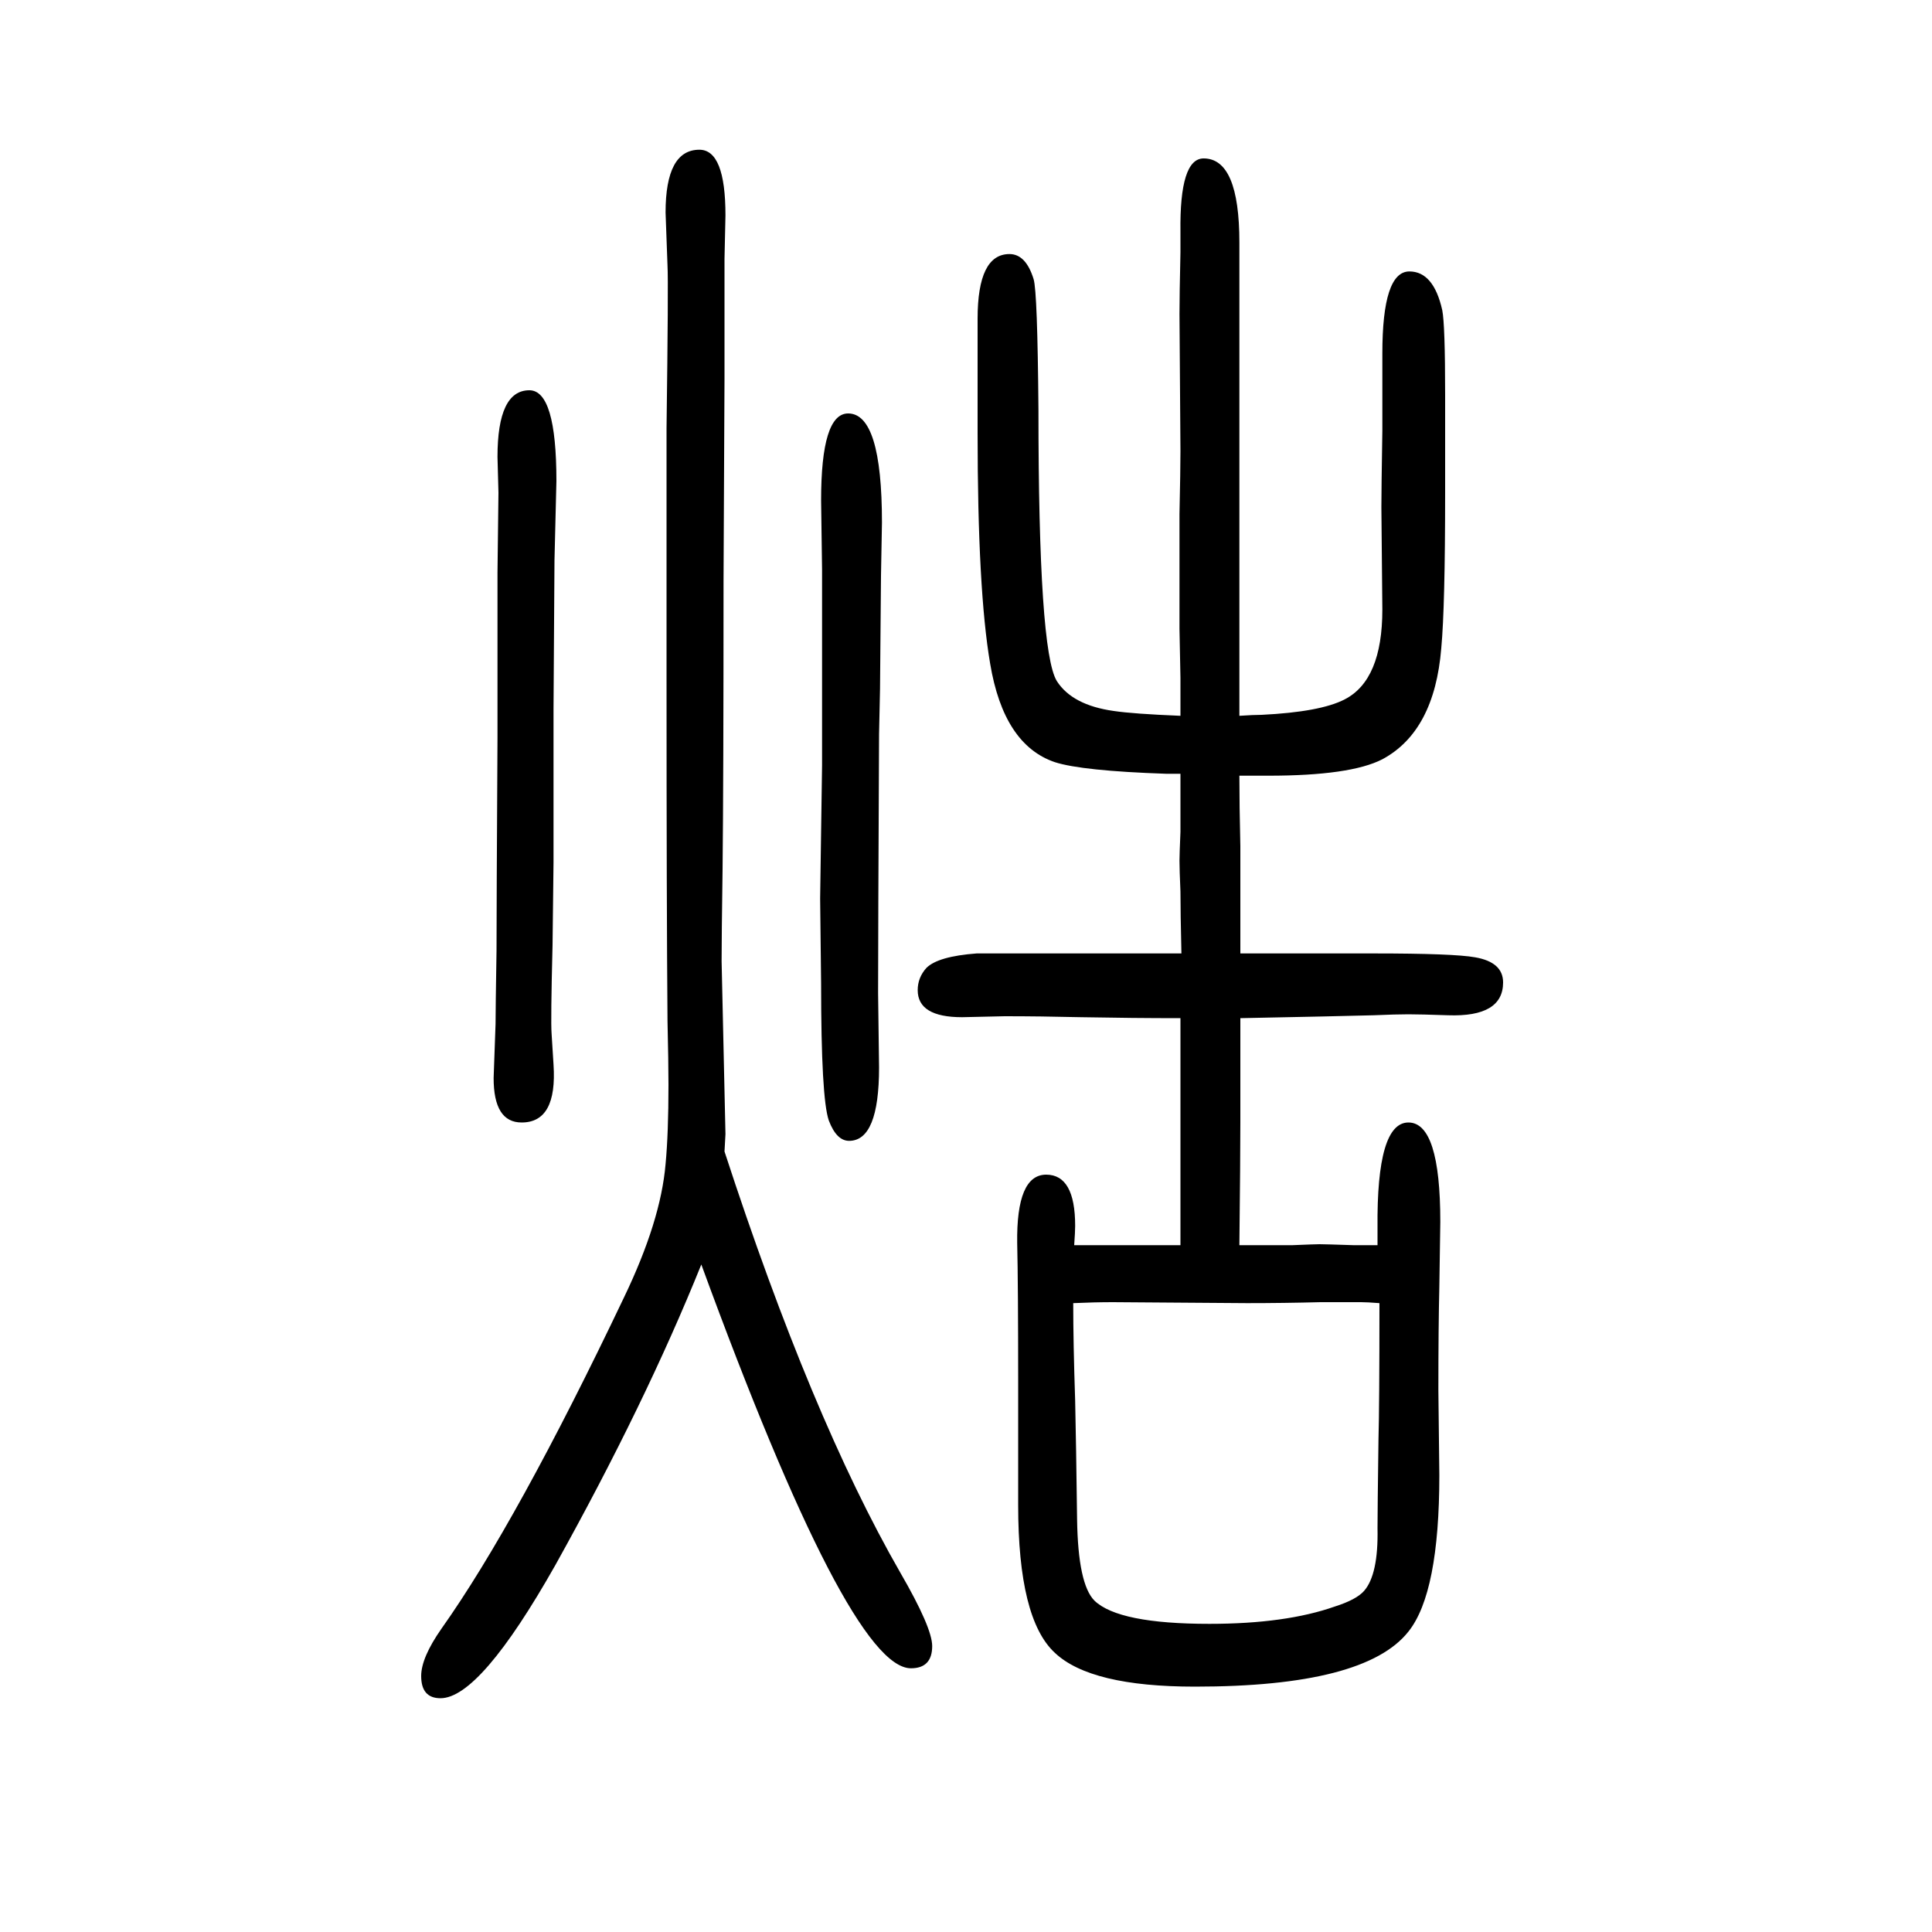
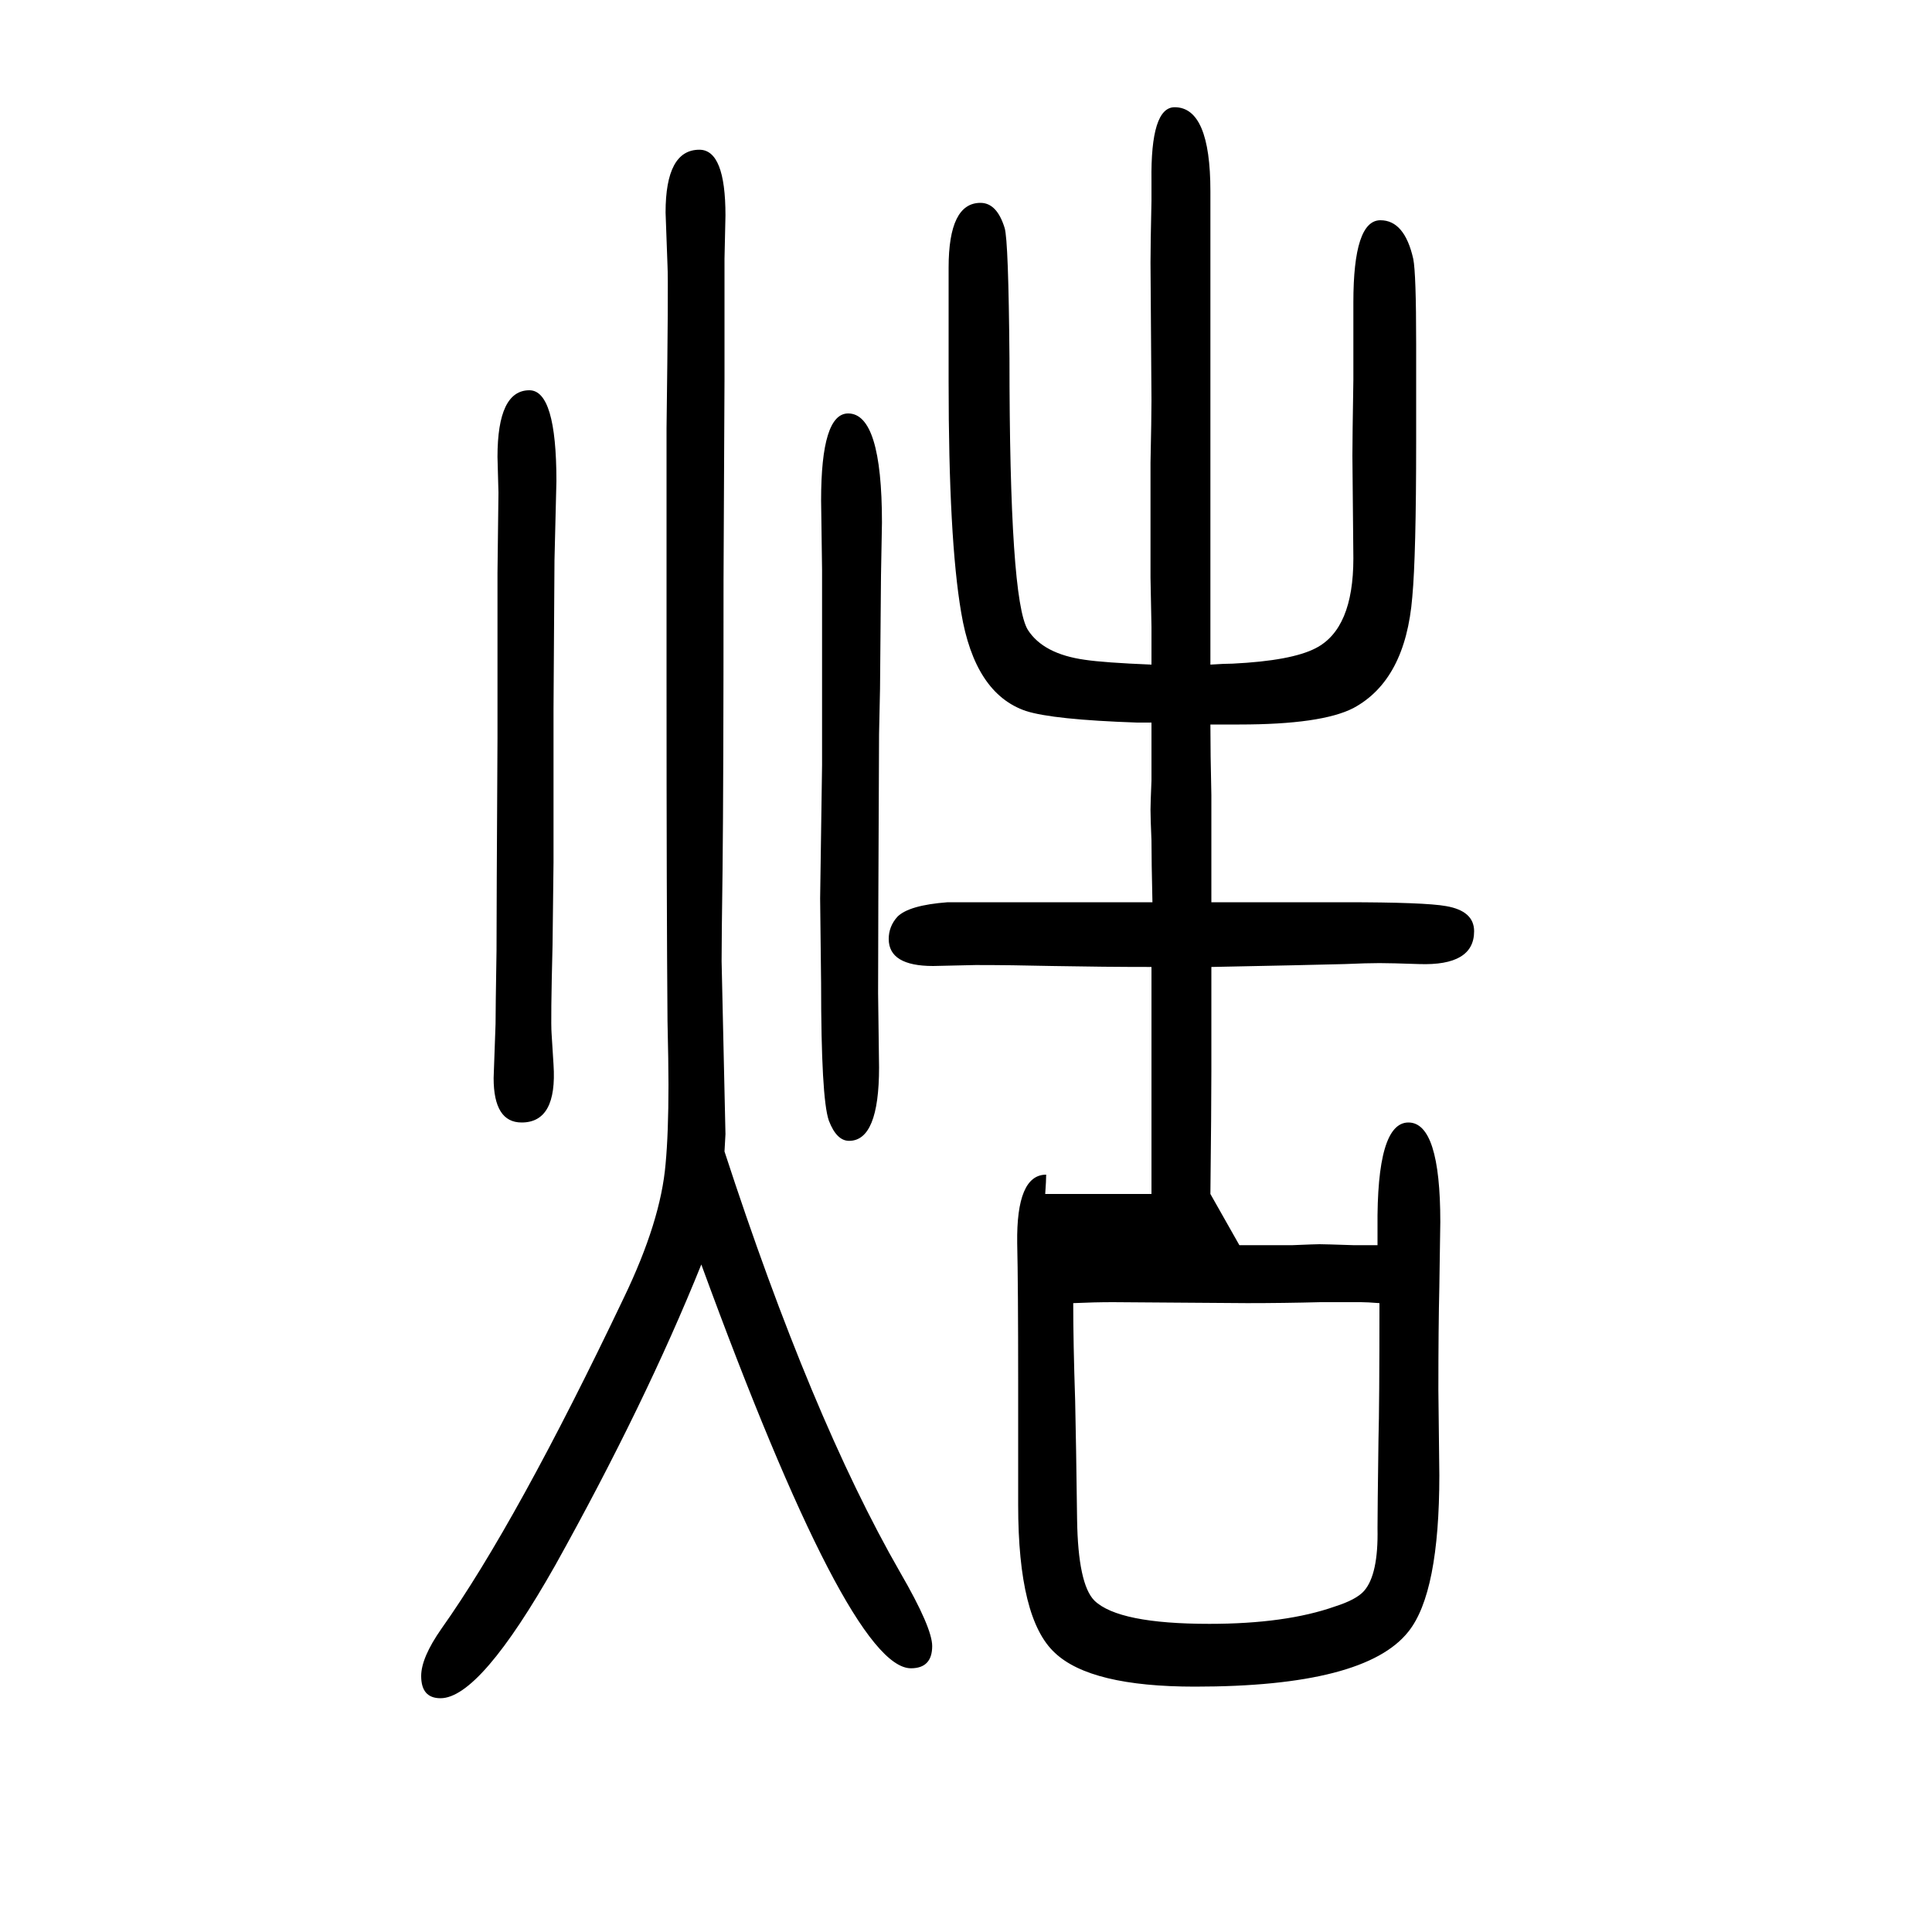
<svg xmlns="http://www.w3.org/2000/svg" height="100" width="100" version="1.1">
-   <path d="M1283 361h55q24 1 28 1q5 0 35 -1h25v18q-1 109 32 109t33 -103q0 -6 -1 -67q-1 -41 -1 -107l1 -88q0 -122 -32 -162q-45 -57 -221 -57q-108 0 -145 35q-38 35 -38 153v127q0 102 -1 144q-1 71 30 71q30 0 30 -53q0 -6 -1 -20h64h18h28v25v11v61v138q-49 0 -103 1 q-42 1 -79 1l-44 -1q-46 0 -46 28q0 13 9 23q12 12 52 15h127h31h54q-1 43 -1 64q-1 23 -1 32q0 6 1 30v60h-15q-87 3 -115 12q-53 18 -67 102q-13 76 -13 239v118q0 67 33 67q17 0 25 -26q4 -13 5 -135q0 -250 19 -281q16 -25 59 -31q20 -3 69 -5v39l-1 51v119q1 46 1 65 l-1 142q0 19 1 64v21q-1 76 24 76q37 0 37 -87v-88v-200v-128v-22v-52q15 1 23 1q61 3 86 16q39 20 39 93l-1 106q0 18 1 79v80q0 85 28 85q25 0 34 -40q3 -15 3 -88v-61v-40q0 -118 -4 -161q-7 -86 -61 -115q-33 -17 -118 -17h-30q0 -30 1 -73v-111h64h74q83 0 105 -4 q29 -5 29 -26q0 -36 -57 -34q-29 1 -41 1q-13 0 -36 -1q-37 -1 -138 -3v-49v-59q0 -38 -1 -127zM1428 301q-13 1 -19 1h-17h-25q-38 -1 -76 -1l-139 1q-19 0 -41 -1q0 -41 2 -101q1 -44 2 -123q1 -67 18 -84q25 -24 119 -24q79 0 130 18q22 7 30 16q15 17 14 65q0 18 1 92 q1 34 1 141zM750 458q90 -276 182 -436q33 -57 33 -76q0 -23 -22 -23q-64 0 -217 418q-58 -144 -151 -311q-78 -138 -119 -138q-20 0 -20 23q0 19 21 49q78 110 189 343q38 79 43 138q3 32 3 82q0 23 -1 66q-1 119 -1 354v116v41v103q2 151 1 168q-2 52 -2 55q0 65 35 65 q27 0 27 -68l-1 -45v-125l-1 -208q0 -208 -1 -299q-1 -71 -1 -95l4 -179q0 -2 -1 -18zM548 1246q28 0 28 -94l-2 -82l-1 -154v-159l-1 -85q-2 -79 -1 -92l2 -32q4 -60 -33 -60q-29 0 -29 46l2 56q0 14 1 76q0 42 1 220v171l1 83l-1 37q0 69 33 69zM851 858v138v64l-1 72 q0 90 28 90q35 0 35 -113l-1 -55l-1 -117l-1 -47q-1 -211 -1 -268l1 -77q0 -76 -31 -76q-13 0 -21 21q-8 23 -8 142l-1 88z" style="" transform="scale(0.05 -0.05) translate(0 -1650)" />
+   <path d="M1283 361h55q24 1 28 1q5 0 35 -1h25v18q-1 109 32 109t33 -103q0 -6 -1 -67q-1 -41 -1 -107l1 -88q0 -122 -32 -162q-45 -57 -221 -57q-108 0 -145 35q-38 35 -38 153v127q0 102 -1 144q-1 71 30 71q0 -6 -1 -20h64h18h28v25v11v61v138q-49 0 -103 1 q-42 1 -79 1l-44 -1q-46 0 -46 28q0 13 9 23q12 12 52 15h127h31h54q-1 43 -1 64q-1 23 -1 32q0 6 1 30v60h-15q-87 3 -115 12q-53 18 -67 102q-13 76 -13 239v118q0 67 33 67q17 0 25 -26q4 -13 5 -135q0 -250 19 -281q16 -25 59 -31q20 -3 69 -5v39l-1 51v119q1 46 1 65 l-1 142q0 19 1 64v21q-1 76 24 76q37 0 37 -87v-88v-200v-128v-22v-52q15 1 23 1q61 3 86 16q39 20 39 93l-1 106q0 18 1 79v80q0 85 28 85q25 0 34 -40q3 -15 3 -88v-61v-40q0 -118 -4 -161q-7 -86 -61 -115q-33 -17 -118 -17h-30q0 -30 1 -73v-111h64h74q83 0 105 -4 q29 -5 29 -26q0 -36 -57 -34q-29 1 -41 1q-13 0 -36 -1q-37 -1 -138 -3v-49v-59q0 -38 -1 -127zM1428 301q-13 1 -19 1h-17h-25q-38 -1 -76 -1l-139 1q-19 0 -41 -1q0 -41 2 -101q1 -44 2 -123q1 -67 18 -84q25 -24 119 -24q79 0 130 18q22 7 30 16q15 17 14 65q0 18 1 92 q1 34 1 141zM750 458q90 -276 182 -436q33 -57 33 -76q0 -23 -22 -23q-64 0 -217 418q-58 -144 -151 -311q-78 -138 -119 -138q-20 0 -20 23q0 19 21 49q78 110 189 343q38 79 43 138q3 32 3 82q0 23 -1 66q-1 119 -1 354v116v41v103q2 151 1 168q-2 52 -2 55q0 65 35 65 q27 0 27 -68l-1 -45v-125l-1 -208q0 -208 -1 -299q-1 -71 -1 -95l4 -179q0 -2 -1 -18zM548 1246q28 0 28 -94l-2 -82l-1 -154v-159l-1 -85q-2 -79 -1 -92l2 -32q4 -60 -33 -60q-29 0 -29 46l2 56q0 14 1 76q0 42 1 220v171l1 83l-1 37q0 69 33 69zM851 858v138v64l-1 72 q0 90 28 90q35 0 35 -113l-1 -55l-1 -117l-1 -47q-1 -211 -1 -268l1 -77q0 -76 -31 -76q-13 0 -21 21q-8 23 -8 142l-1 88z" style="" transform="scale(0.05 -0.05) translate(0 -1650)" />
</svg>